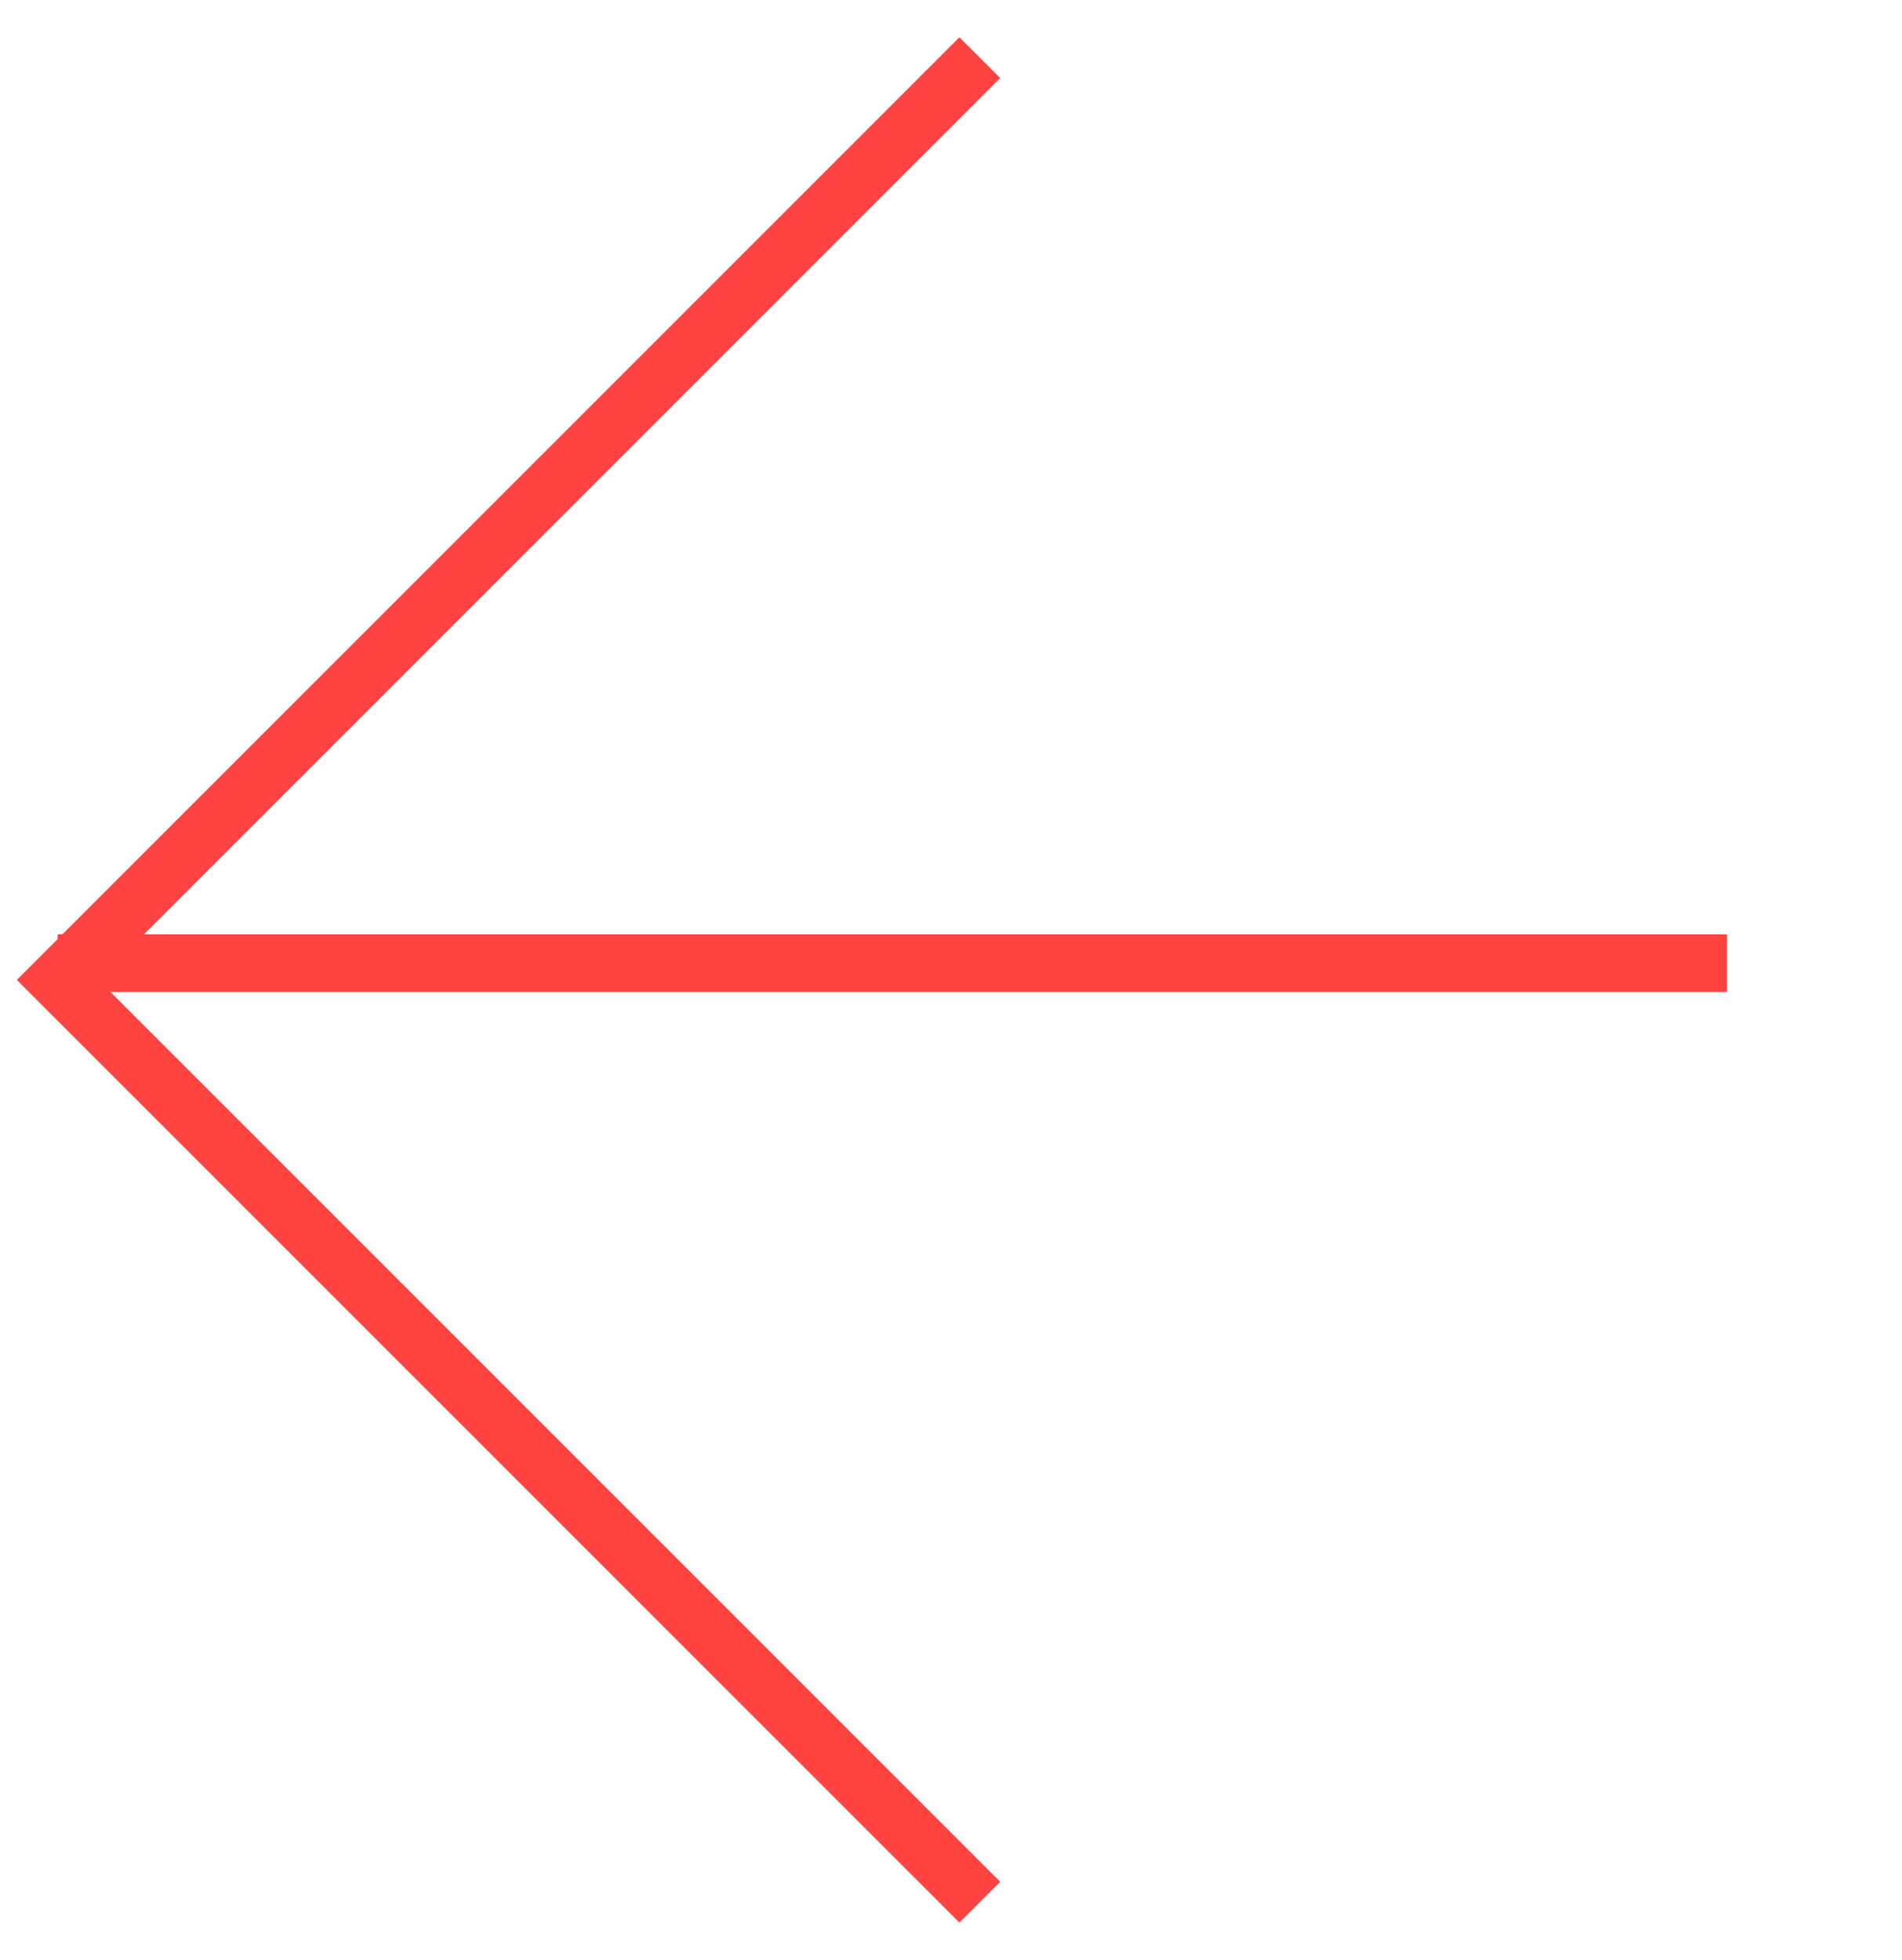
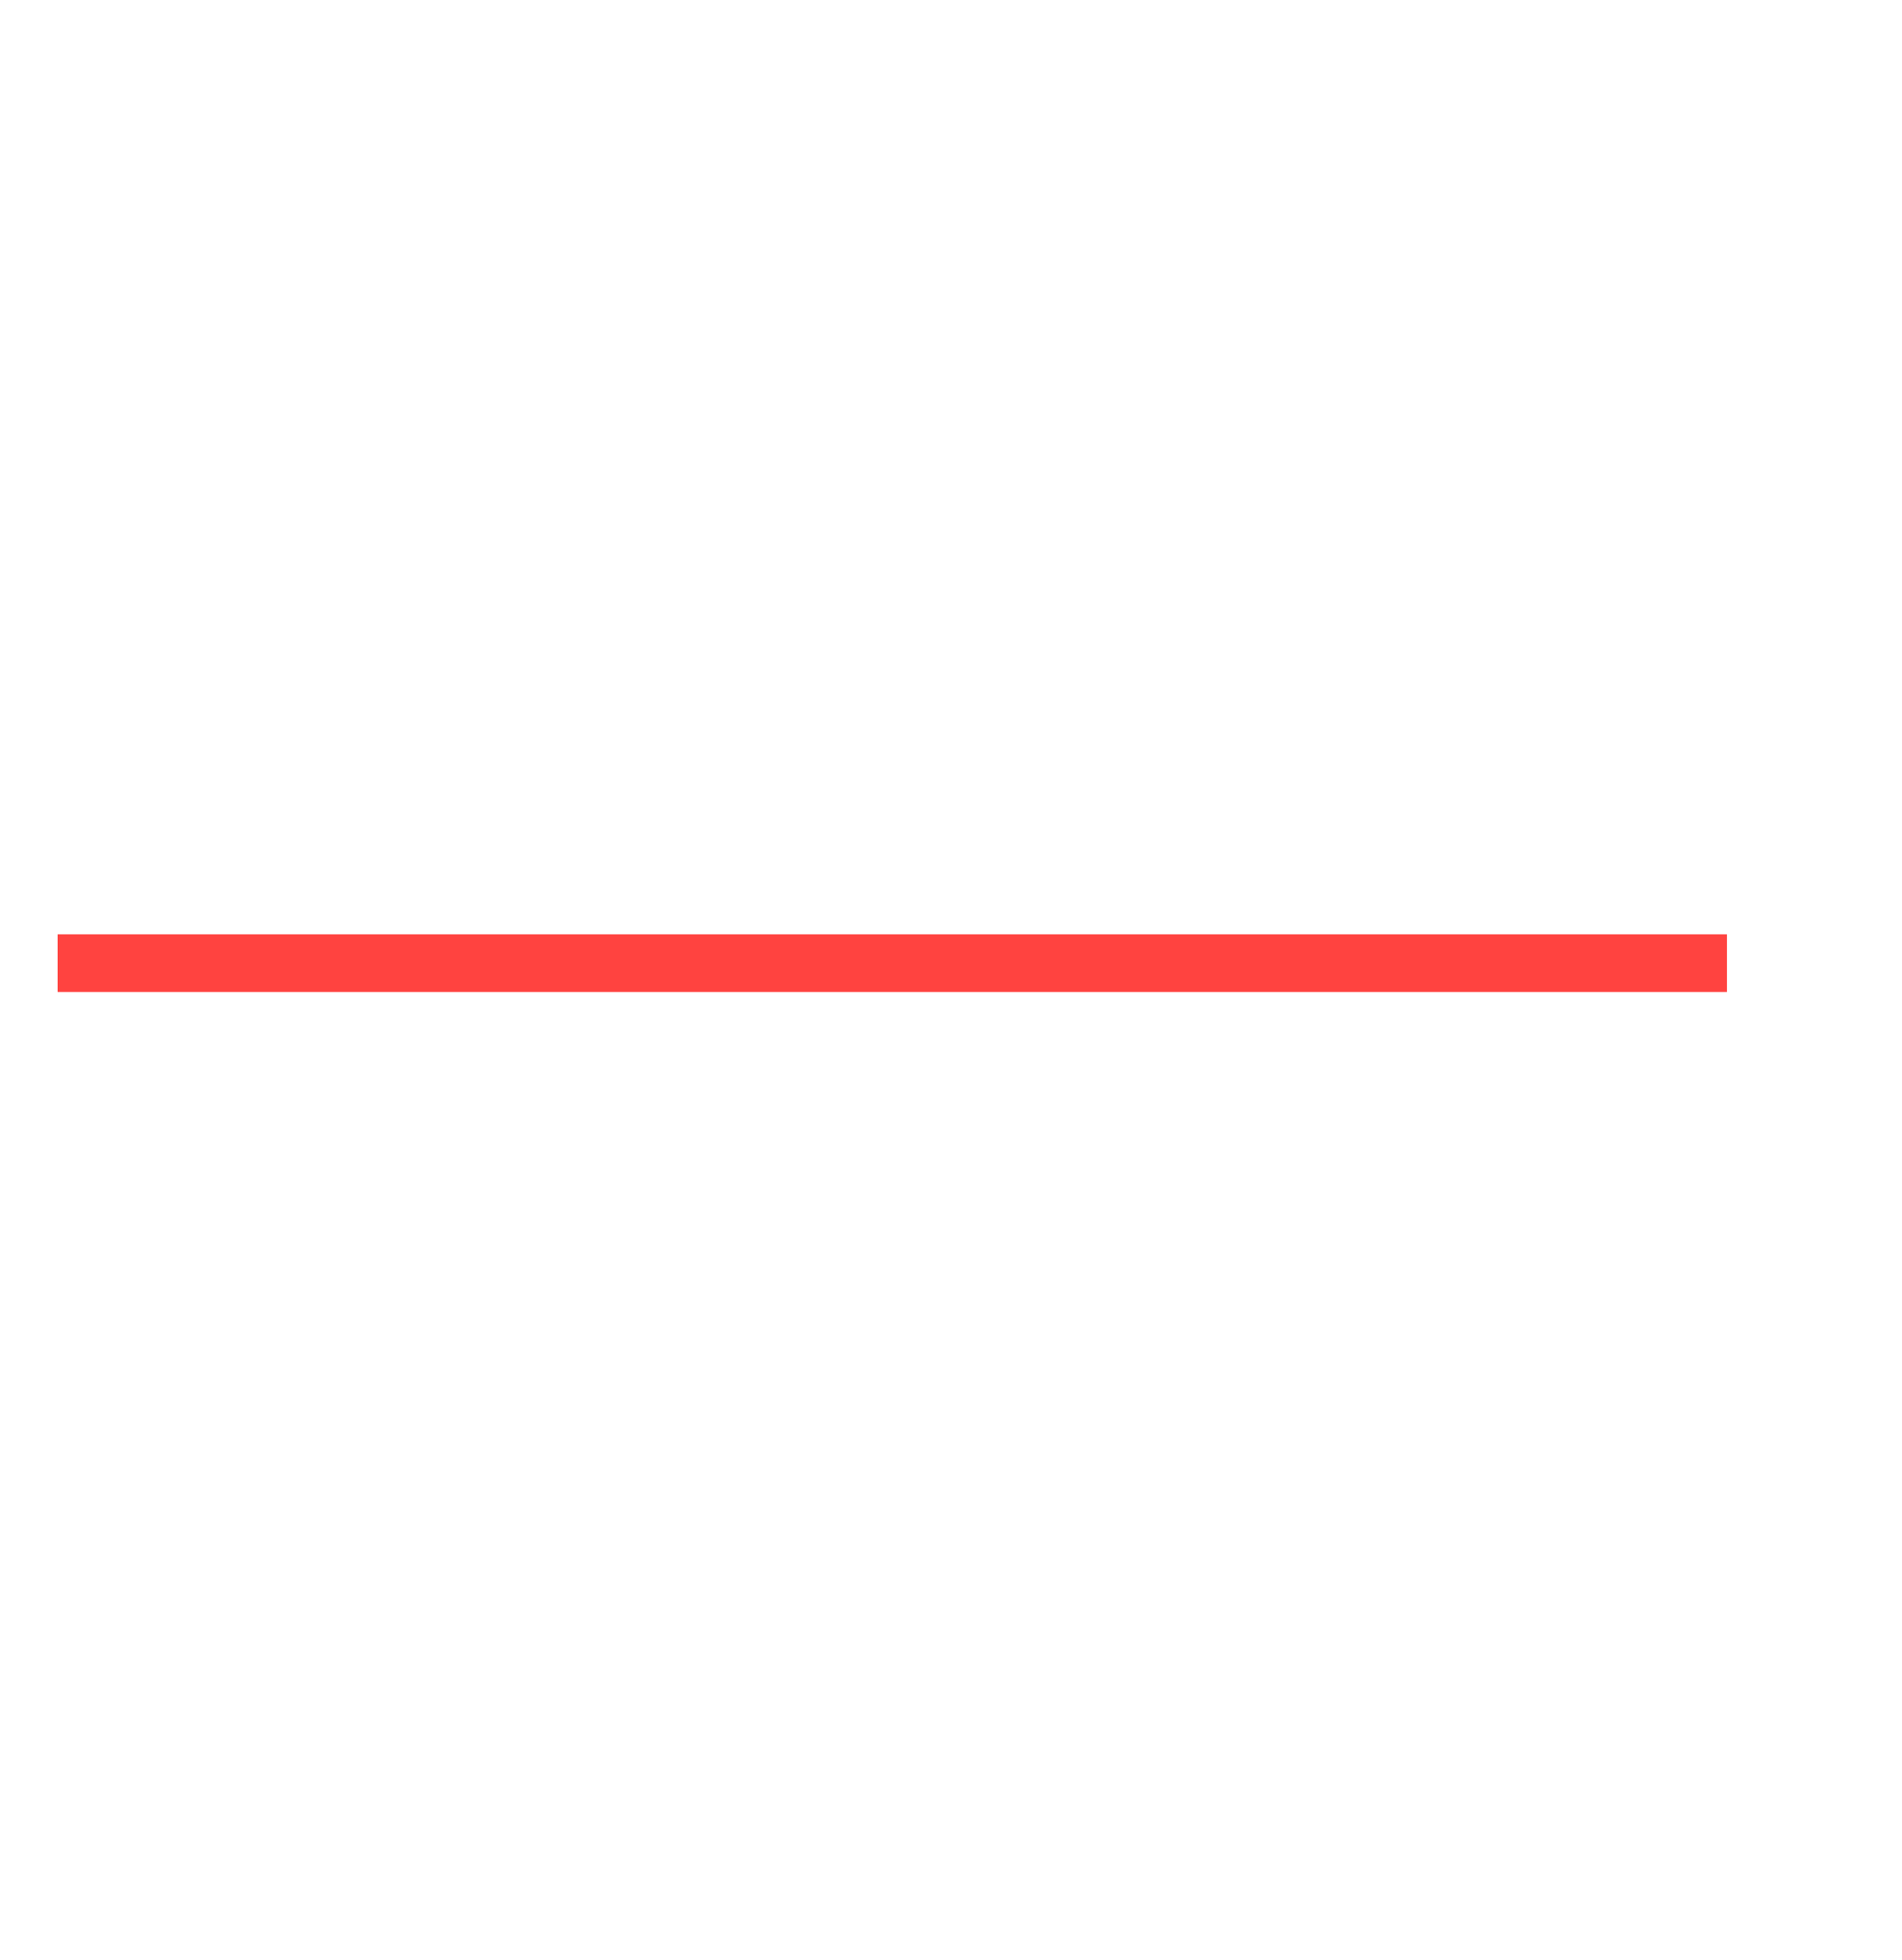
<svg xmlns="http://www.w3.org/2000/svg" width="33" height="34" viewBox="0 0 33 34" fill="none">
  <path d="M1 16.709L29.963 16.709" stroke="#FF4340" />
-   <path d="M17 33L1 17L17 1" stroke="#FF4340" />
</svg>